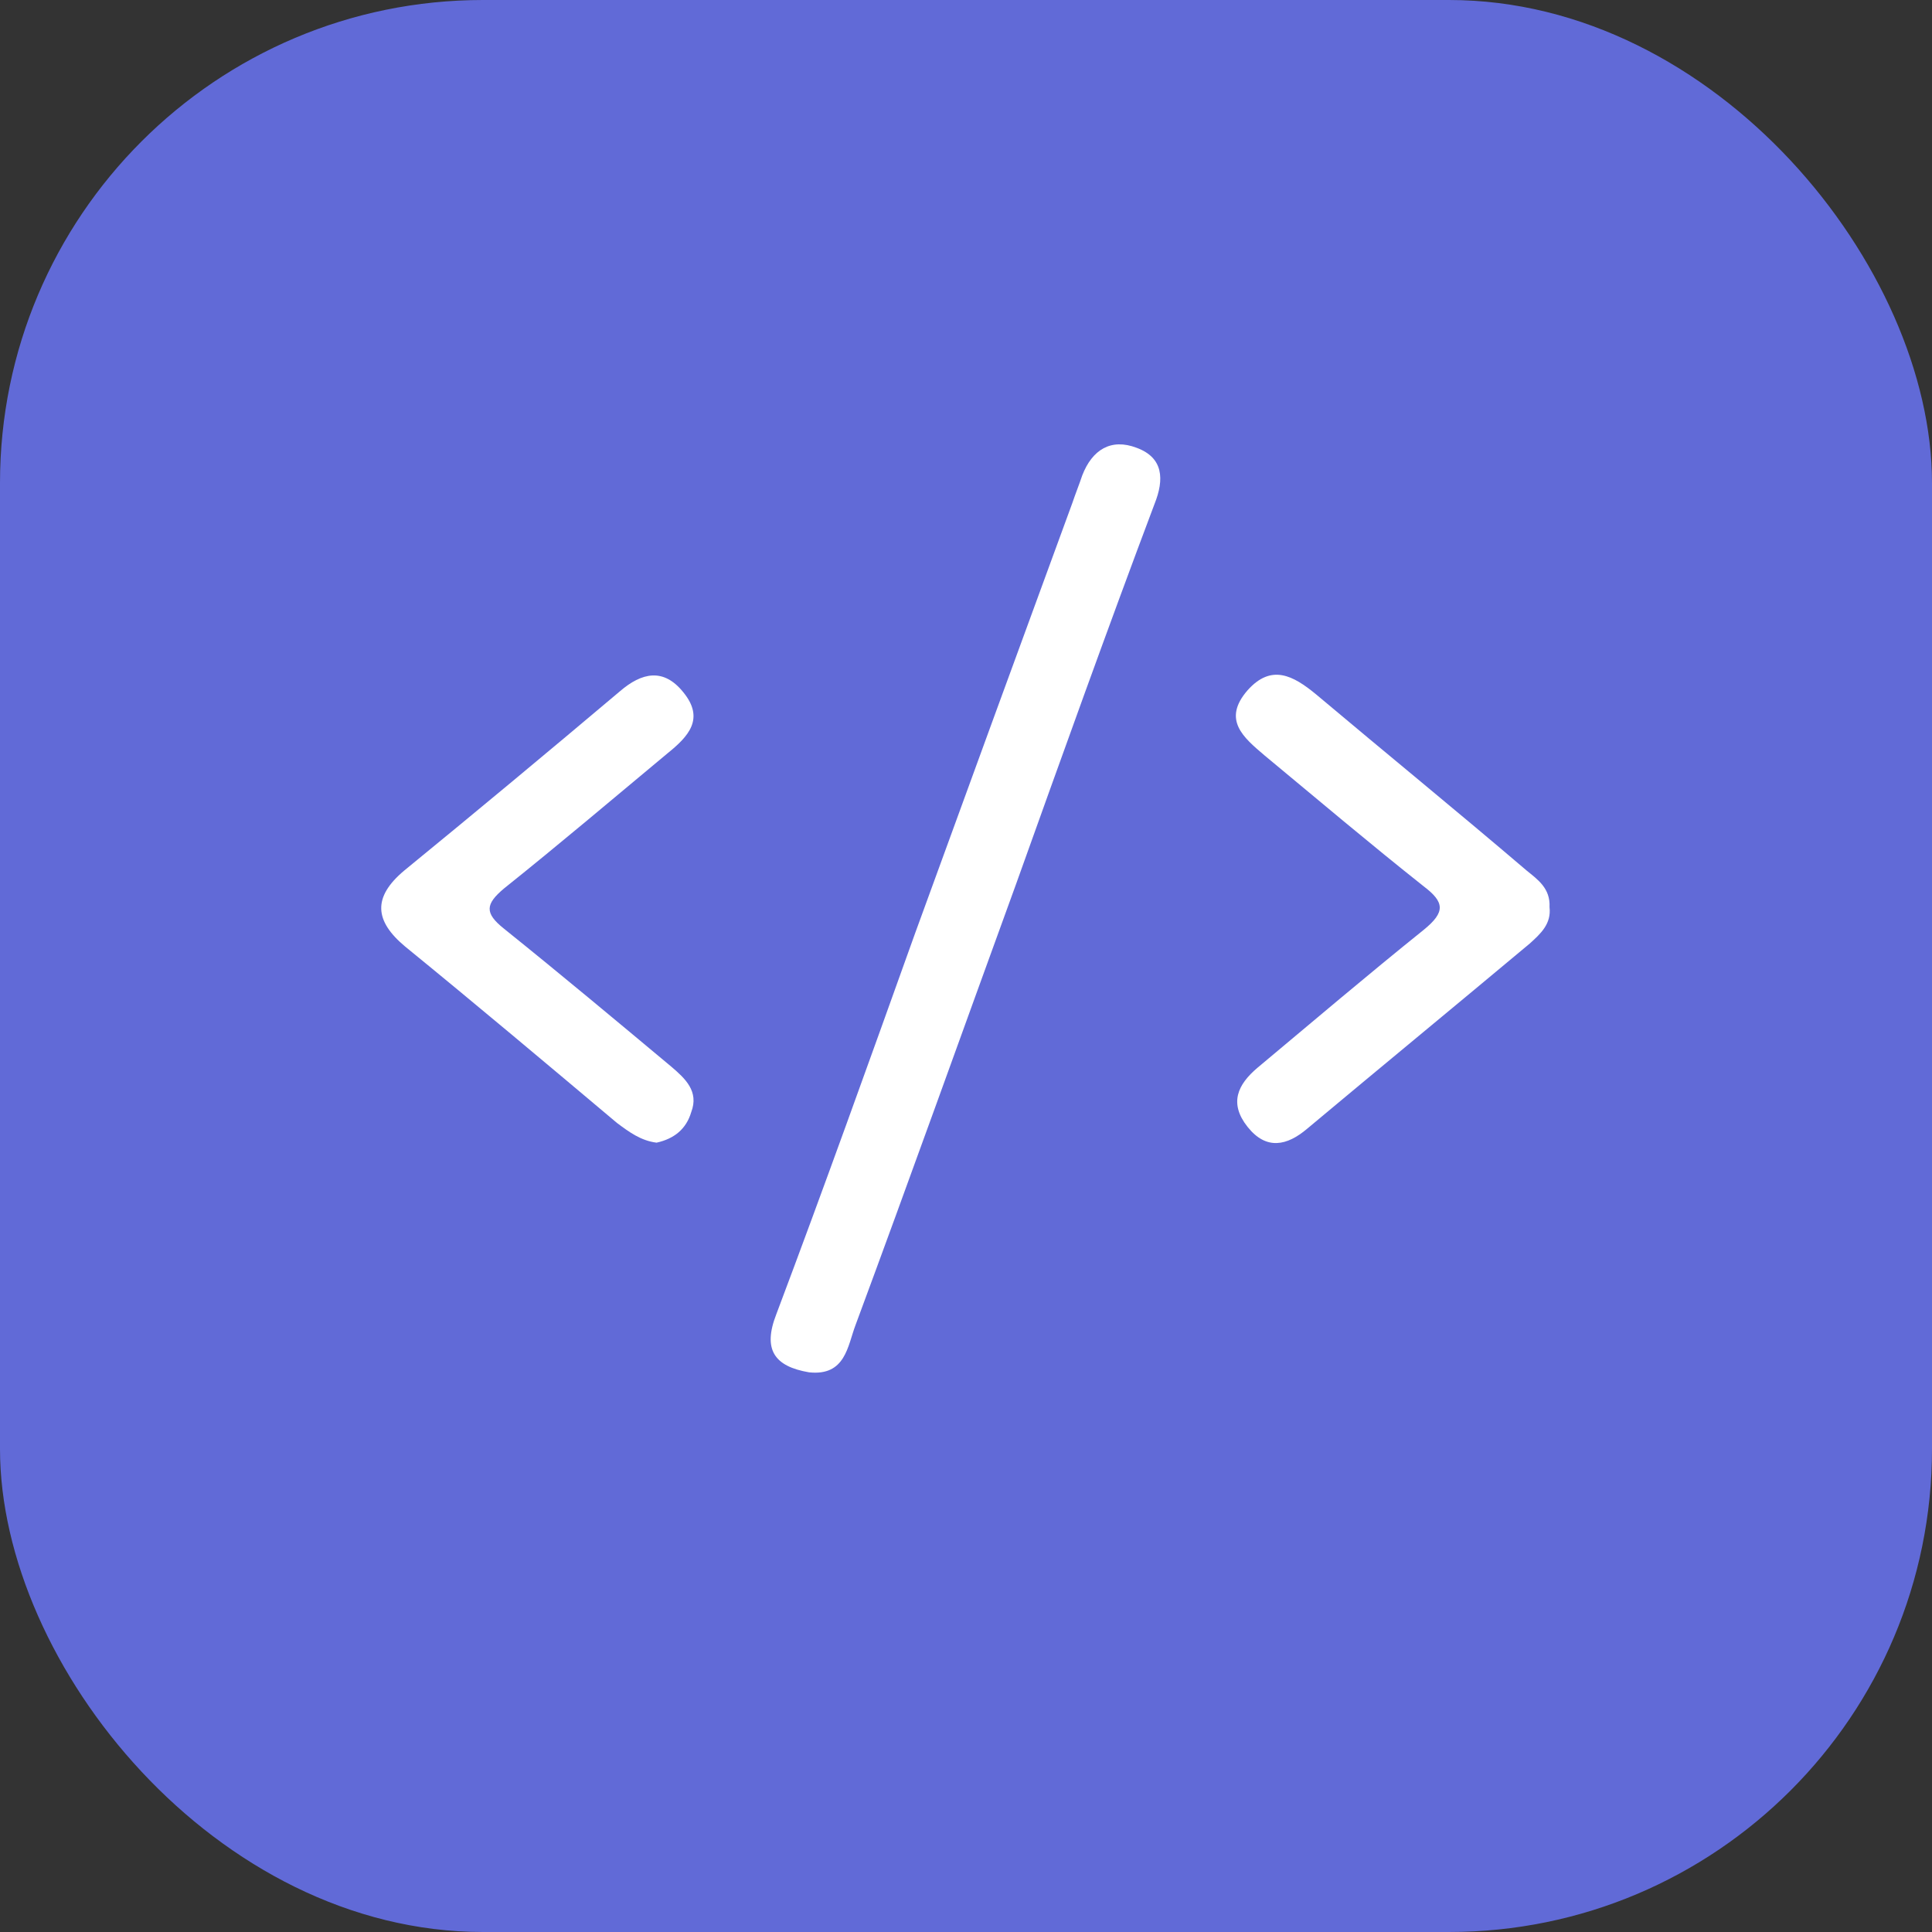
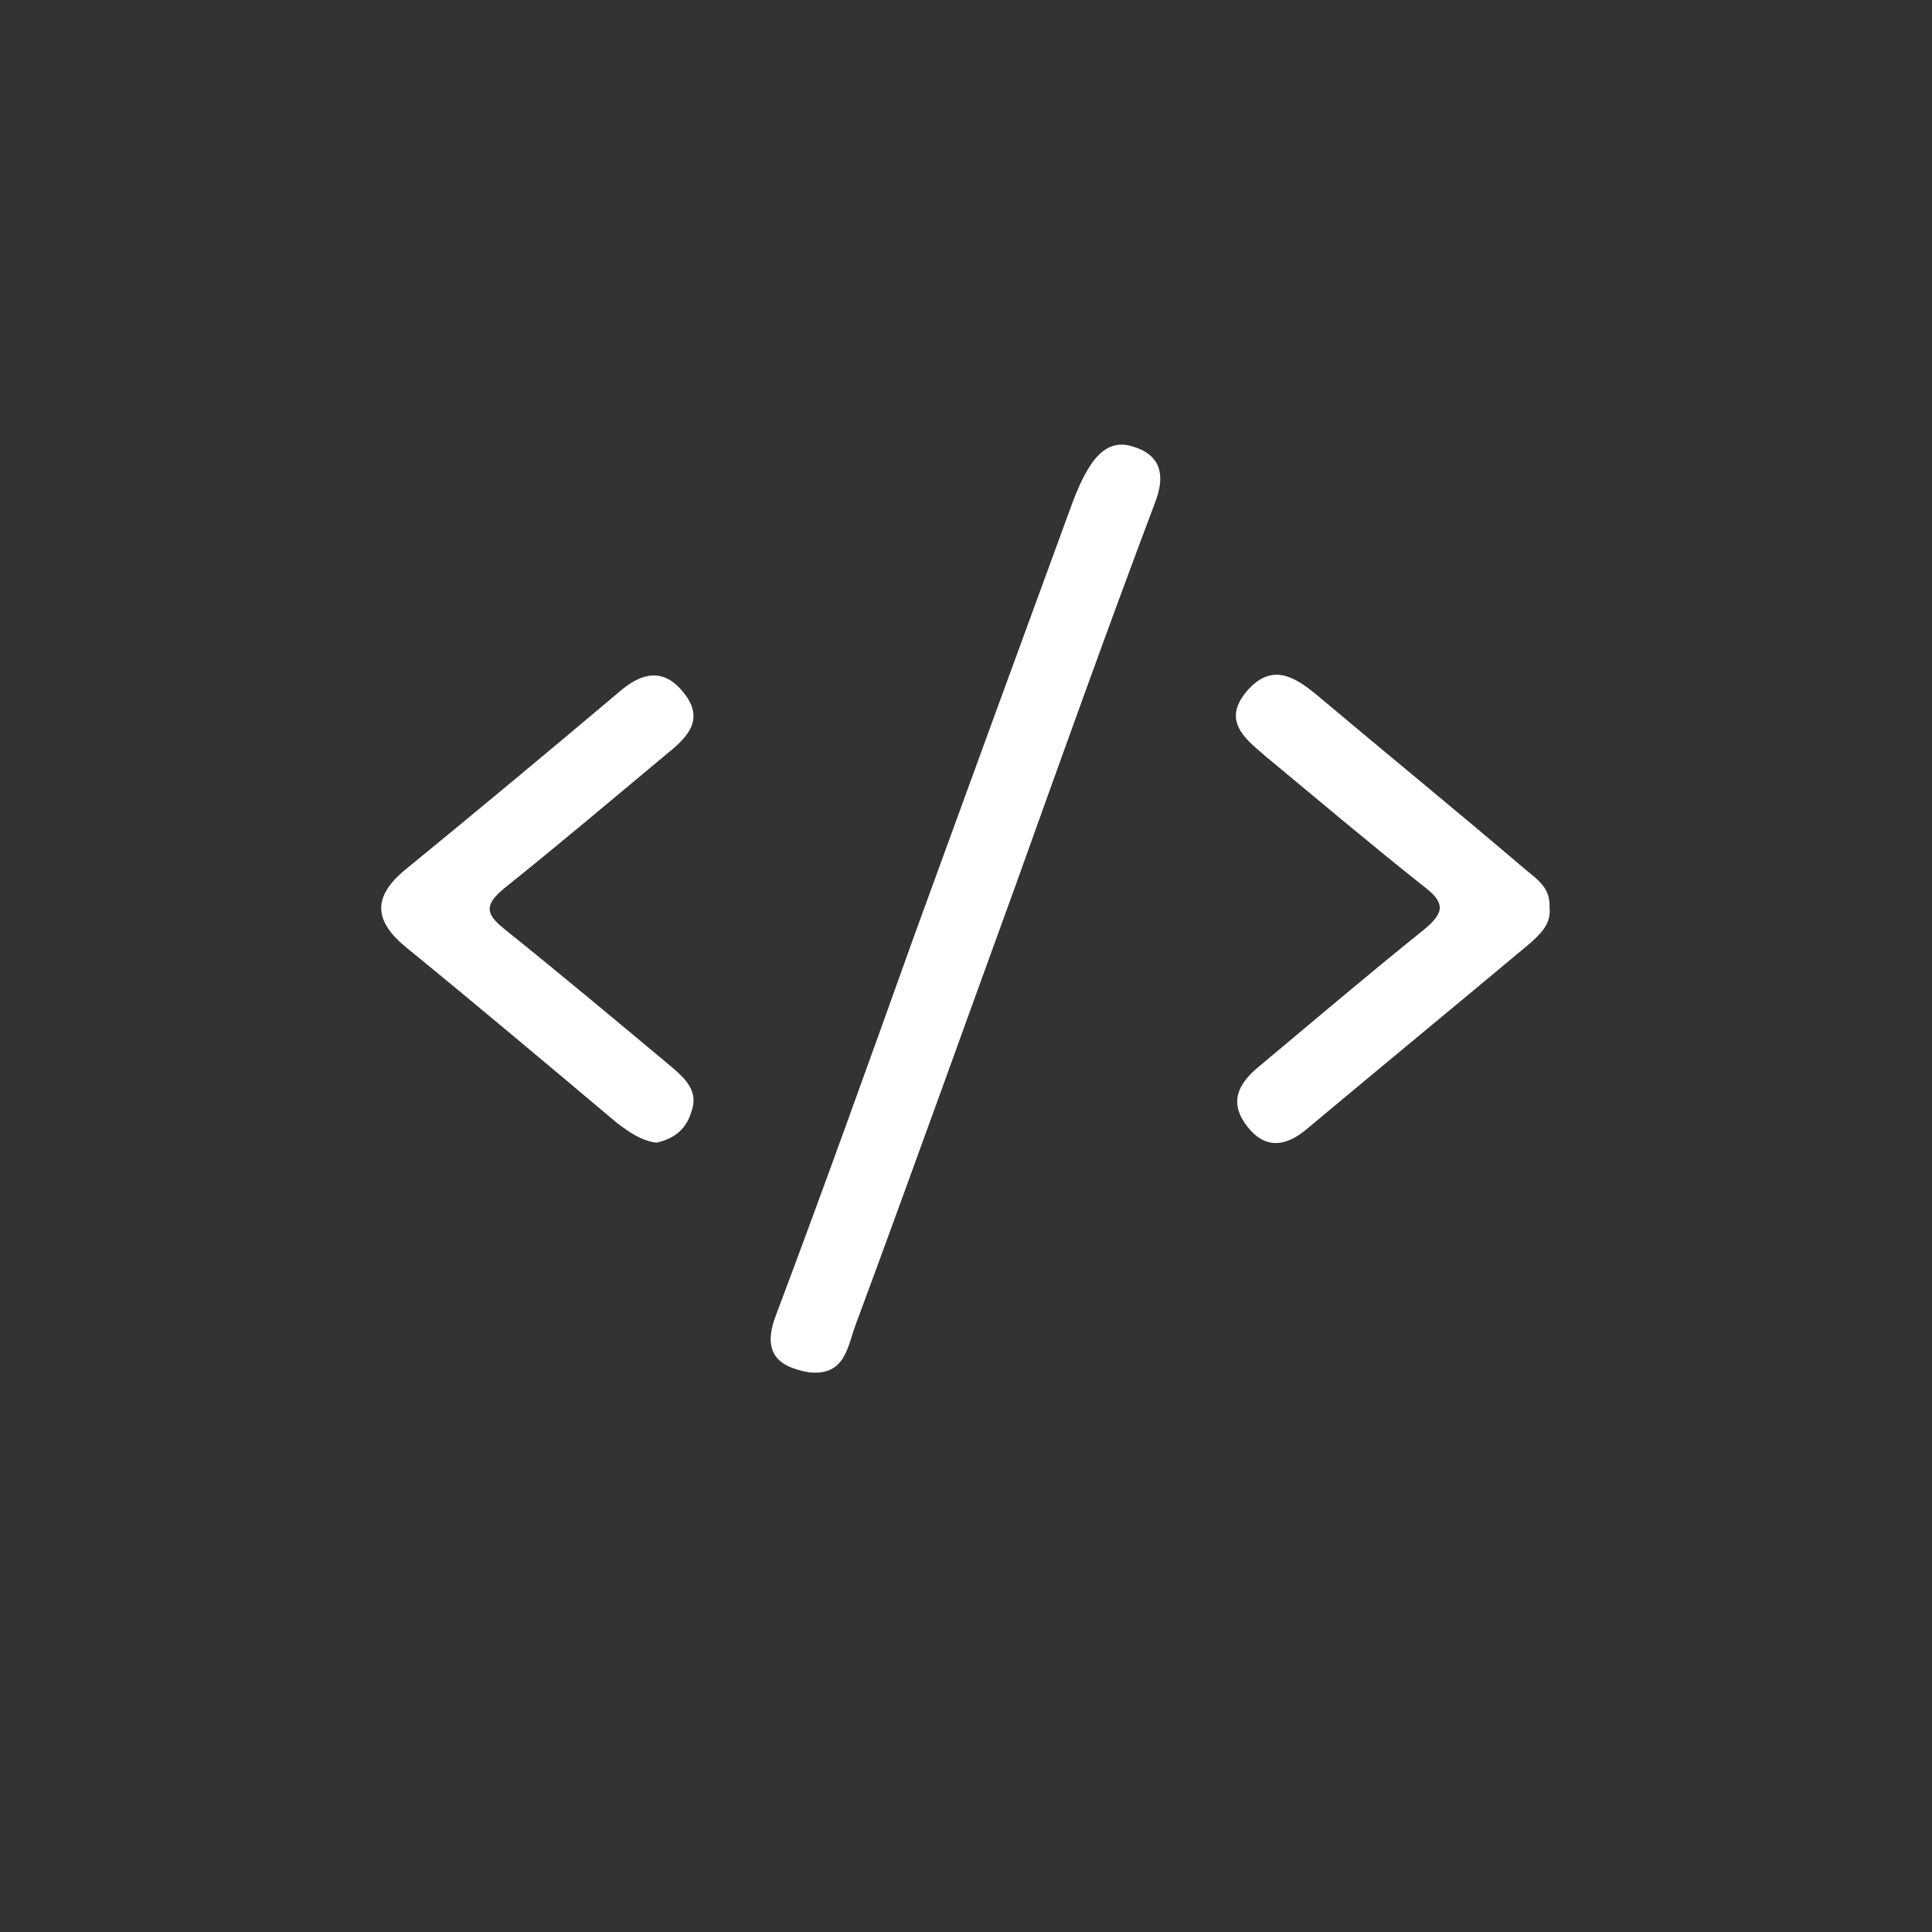
<svg xmlns="http://www.w3.org/2000/svg" width="100" height="100" viewBox="0 0 100 100" fill="none">
  <rect x="0" y="0" width="100" height="100" fill="#333333" stroke="none" />
-   <rect width="100" height="100" rx="25" fill="#616AD7" />
-   <path d="M41.874 71.031C40.081 70.725 39.466 69.857 40.183 68.021C42.643 61.491 45 54.91 47.357 48.329C50.073 40.881 52.788 33.433 55.504 26.036C55.658 25.577 55.863 25.067 56.017 24.607C56.529 23.281 57.503 22.669 58.835 23.179C60.218 23.689 60.27 24.811 59.757 26.087C57.298 32.617 54.941 39.198 52.584 45.779C49.817 53.38 47.101 60.981 44.283 68.582C43.873 69.653 43.77 71.235 41.874 71.031Z" fill="white" />
+   <path d="M41.874 71.031C40.081 70.725 39.466 69.857 40.183 68.021C42.643 61.491 45 54.91 47.357 48.329C50.073 40.881 52.788 33.433 55.504 26.036C56.529 23.281 57.503 22.669 58.835 23.179C60.218 23.689 60.27 24.811 59.757 26.087C57.298 32.617 54.941 39.198 52.584 45.779C49.817 53.38 47.101 60.981 44.283 68.582C43.873 69.653 43.77 71.235 41.874 71.031Z" fill="white" />
  <path d="M33.984 59.144C33.164 59.042 32.55 58.583 31.935 58.124C28.297 55.063 24.659 52.002 20.969 48.992C19.381 47.666 19.278 46.442 20.918 45.064C24.659 42.004 28.399 38.892 32.088 35.78C33.216 34.81 34.343 34.555 35.368 35.831C36.495 37.208 35.624 38.126 34.548 38.994C31.73 41.34 28.963 43.687 26.093 45.983C25.12 46.799 25.069 47.258 26.093 48.074C29.014 50.421 31.883 52.819 34.753 55.216C35.47 55.828 36.188 56.492 35.778 57.563C35.522 58.43 34.907 58.94 33.984 59.144Z" fill="white" />
  <path d="M80.203 46.952C80.305 47.819 79.742 48.329 79.178 48.839C75.335 52.053 71.492 55.216 67.649 58.43C66.624 59.297 65.548 59.552 64.575 58.328C63.601 57.103 64.062 56.134 65.087 55.267C67.956 52.869 70.775 50.472 73.695 48.125C74.823 47.207 74.771 46.697 73.695 45.88C70.928 43.687 68.213 41.391 65.446 39.095C64.37 38.177 63.242 37.259 64.575 35.728C65.804 34.351 66.932 34.963 68.11 35.932C71.748 38.993 75.437 42.003 79.024 45.064C79.588 45.523 80.254 45.982 80.203 46.952Z" fill="white" />
</svg>